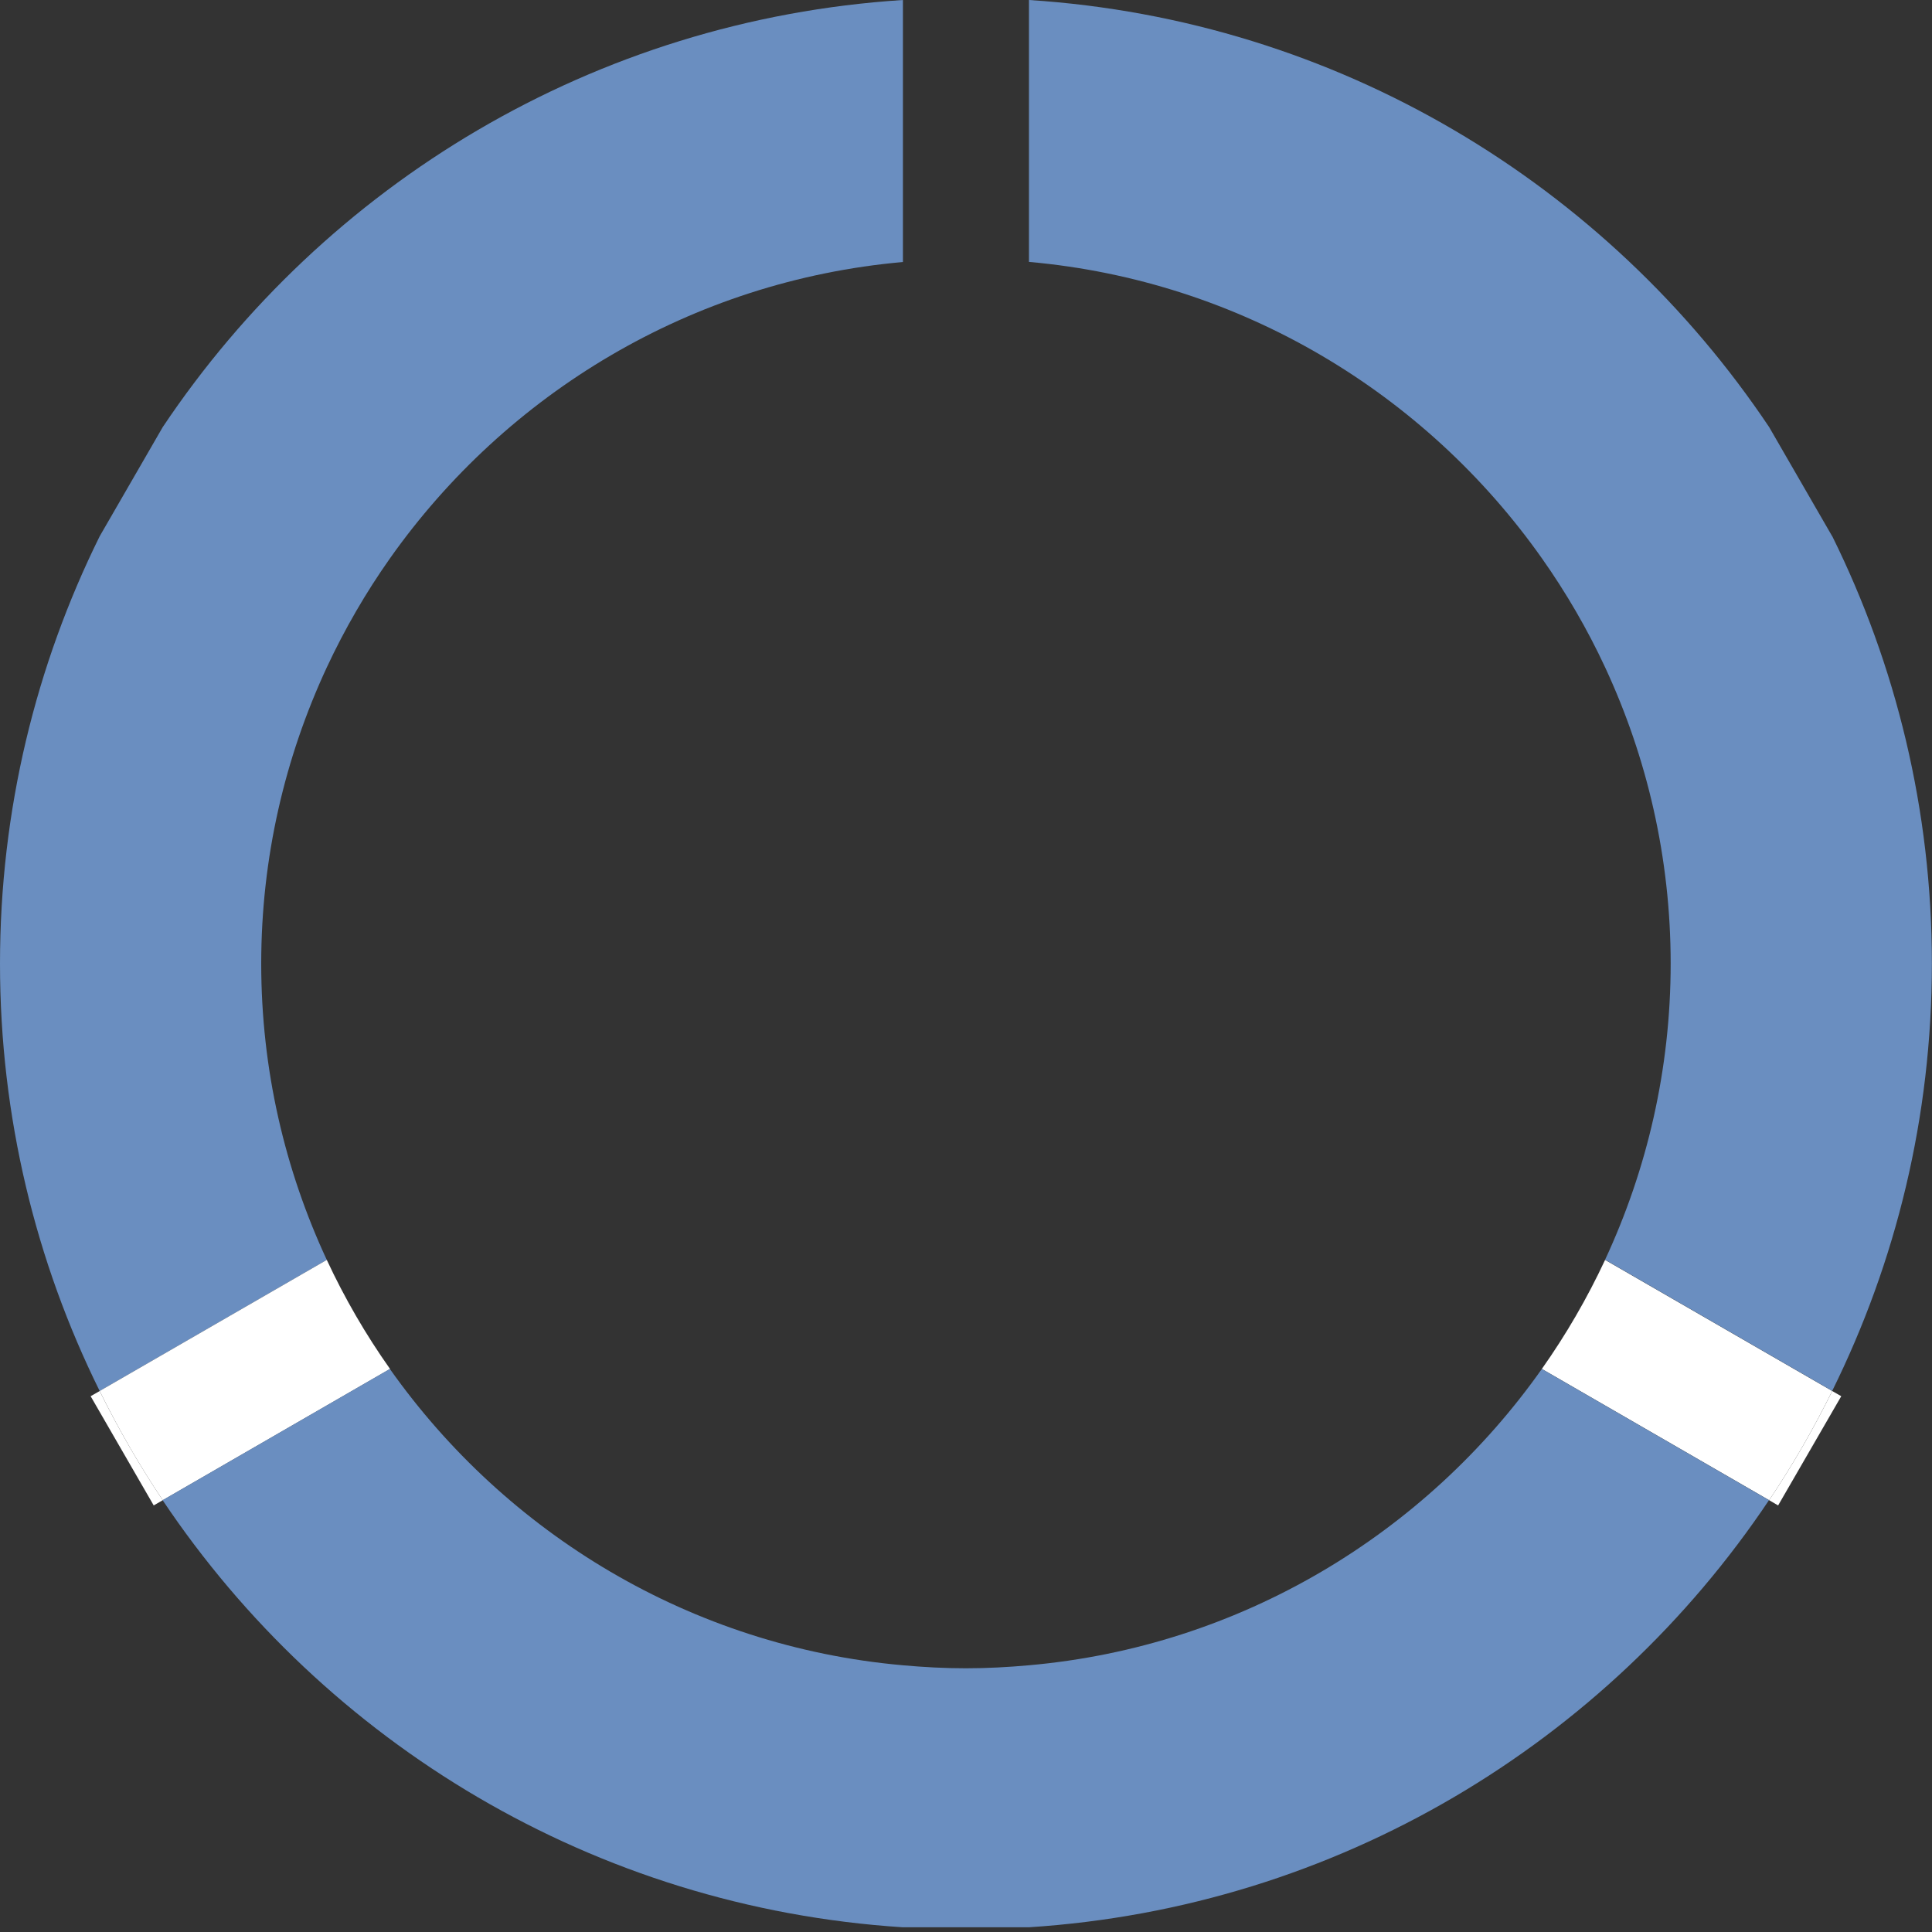
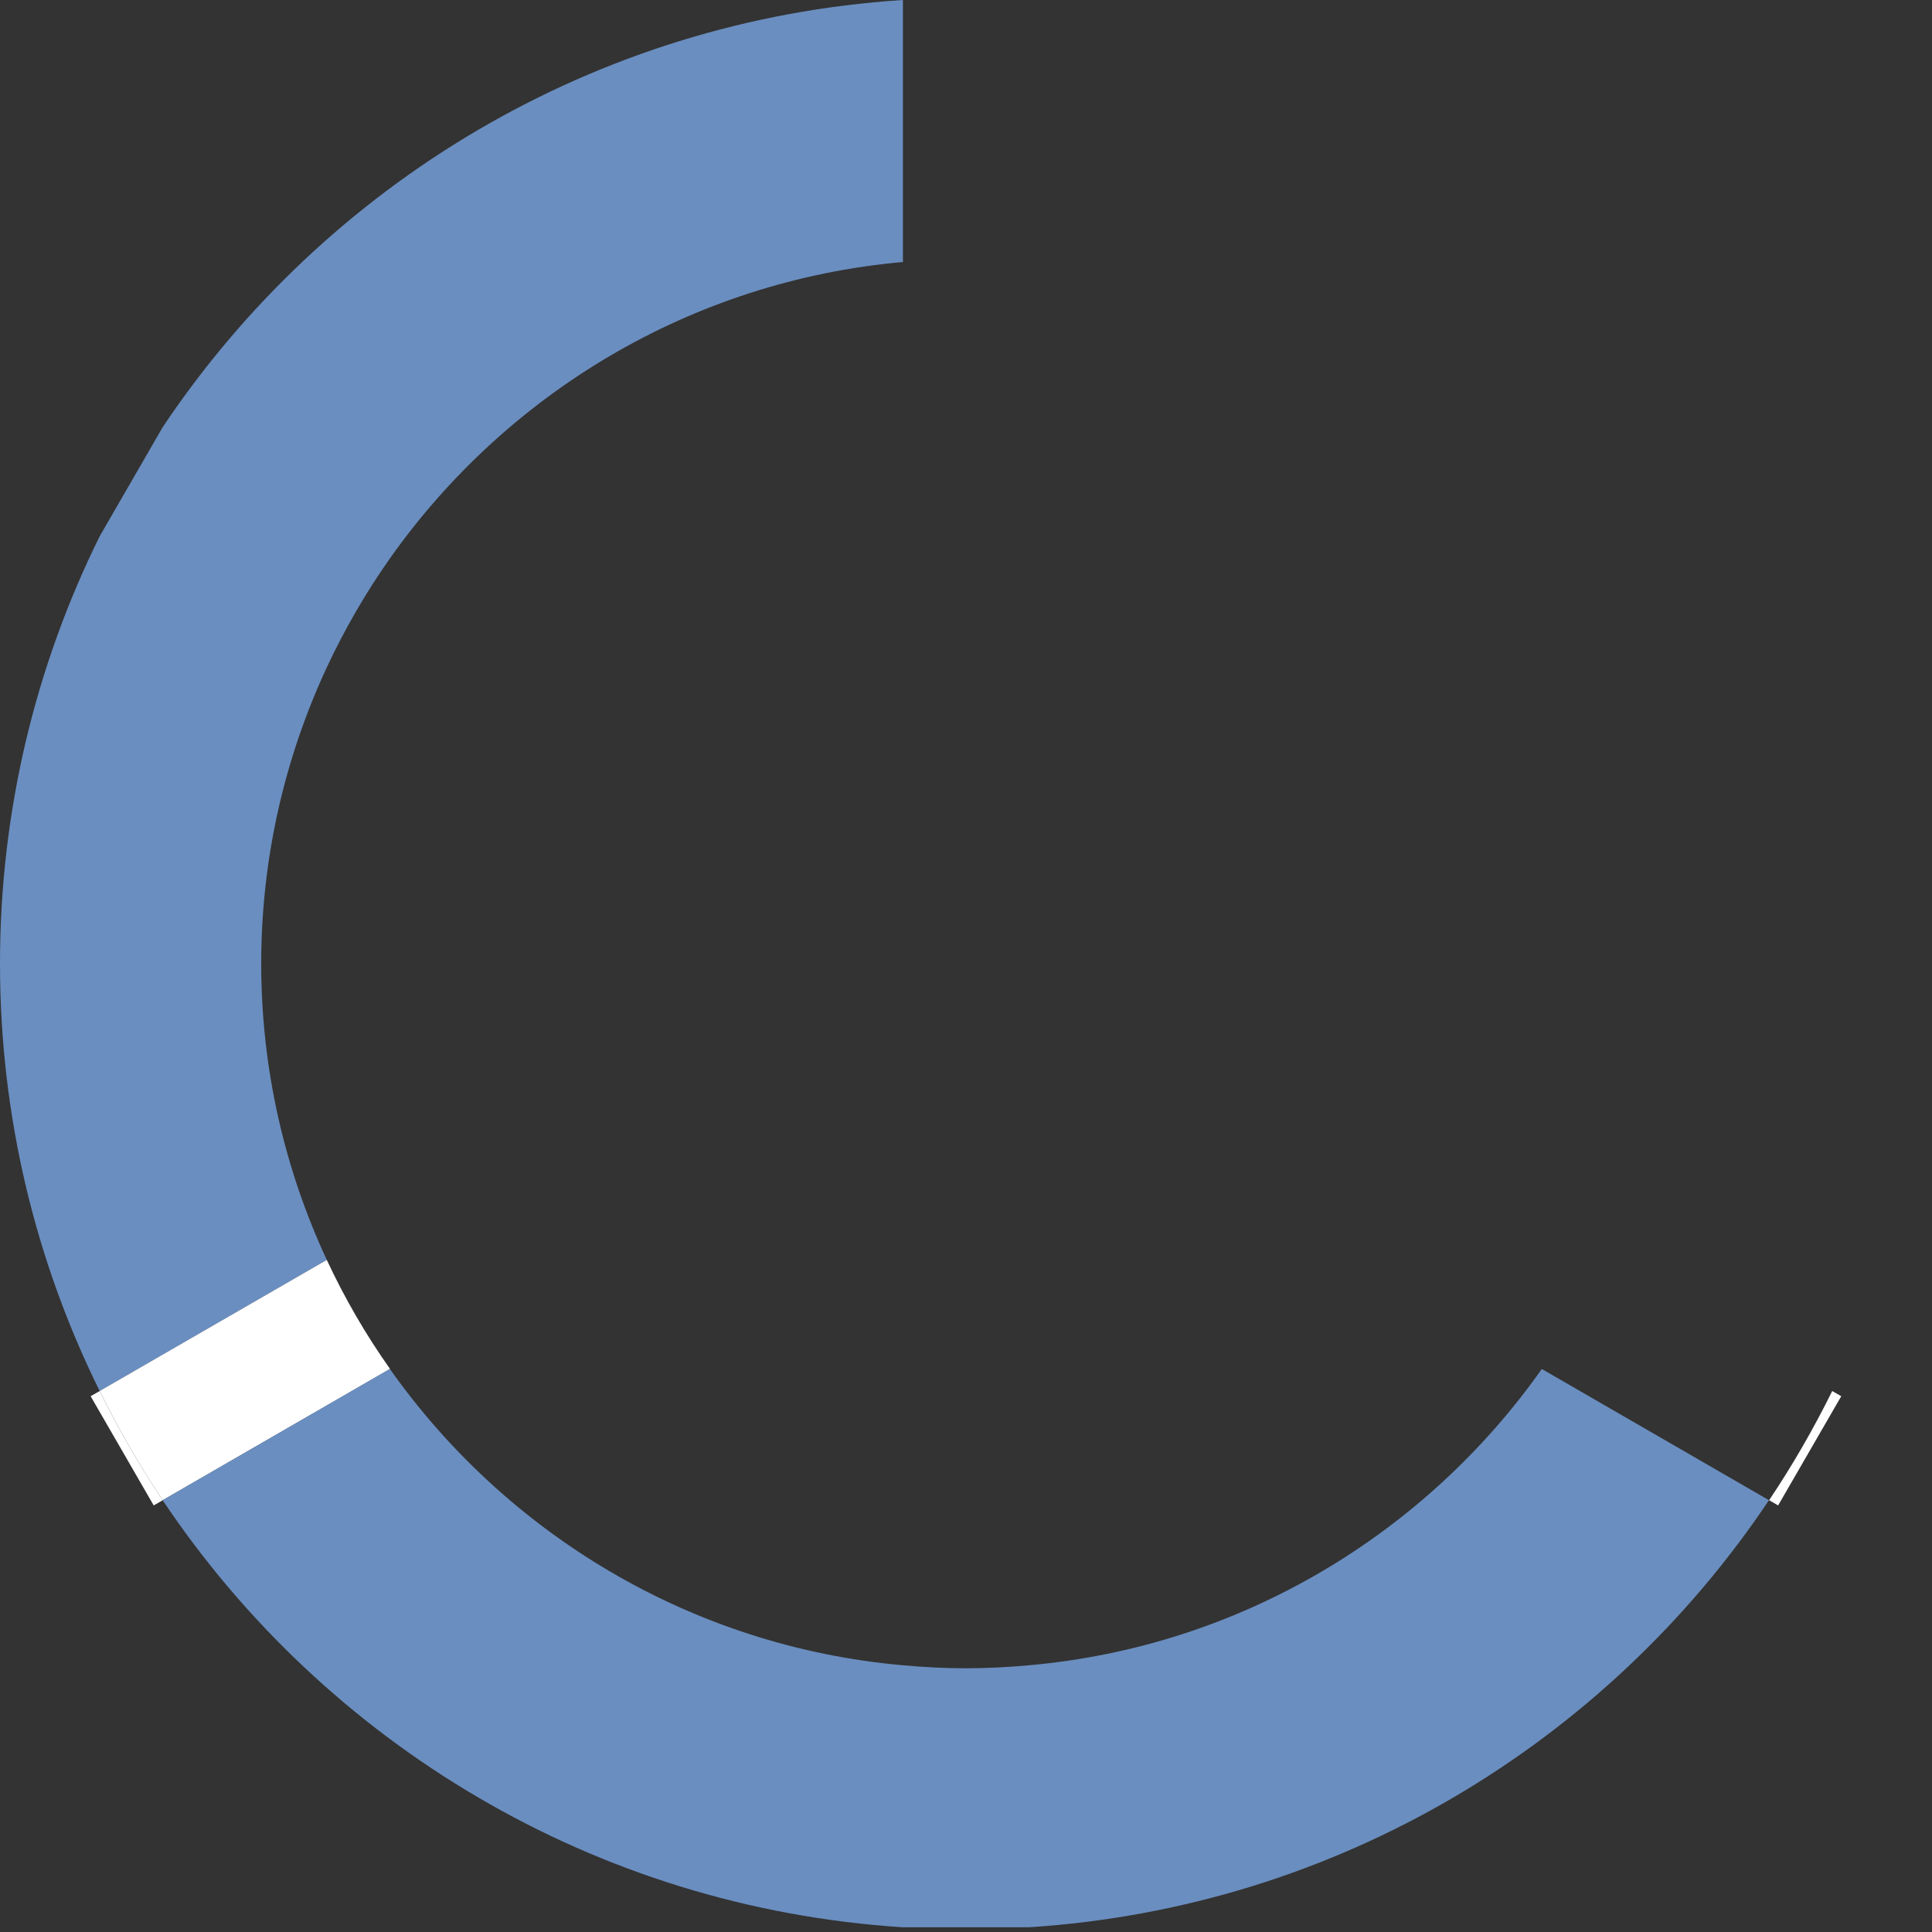
<svg xmlns="http://www.w3.org/2000/svg" width="34" height="34" viewBox="0 0 34 34" fill="none">
  <rect x="0" y="0" width="34" height="34" fill="#333333" stroke="none" />
  <path d="M31.134 26.401L31.292 26.493L32.403 24.571L32.244 24.48C31.915 25.146 31.545 25.787 31.134 26.401Z" fill="white" />
  <path d="M2.864 7.516L1.754 9.438C0.632 11.707 0 14.258 0 16.959C0 19.659 0.632 22.211 1.754 24.479L5.751 22.172C5.013 20.586 4.597 18.82 4.597 16.959C4.597 15.097 5.013 13.332 5.751 11.745C6.066 11.07 6.438 10.428 6.863 9.826C8.909 6.928 12.164 4.942 15.89 4.611V0C10.456 0.349 5.719 3.248 2.864 7.516Z" fill="#6A8EC0" />
-   <path d="M28.247 22.172C27.932 22.847 27.559 23.489 27.134 24.091L31.134 26.401C31.545 25.787 31.915 25.146 32.244 24.479L28.247 22.172Z" fill="white" />
  <path d="M1.595 24.571L2.705 26.493L2.864 26.401C2.453 25.787 2.083 25.146 1.754 24.48L1.595 24.571Z" fill="white" />
-   <path d="M32.244 9.438L31.134 7.516C28.277 3.248 23.539 0.349 18.108 0V4.609C21.834 4.94 25.089 6.926 27.134 9.824C27.559 10.426 27.934 11.07 28.247 11.743C28.985 13.329 29.401 15.095 29.401 16.956C29.401 18.818 28.985 20.583 28.247 22.169L32.244 24.477C33.366 22.209 33.998 19.657 33.998 16.956C33.998 14.255 33.366 11.704 32.244 9.435V9.438Z" fill="#6A8EC0" />
  <path d="M5.751 22.172L1.754 24.479C2.083 25.146 2.453 25.787 2.864 26.401L6.864 24.091C6.438 23.489 6.064 22.845 5.751 22.172Z" fill="white" />
  <path d="M27.134 24.091C25.089 26.989 21.834 28.976 18.108 29.306C17.743 29.339 17.372 29.359 16.998 29.359C16.623 29.359 16.253 29.339 15.888 29.306C12.162 28.976 8.909 26.989 6.861 24.091L2.862 26.401C5.719 30.669 10.456 33.568 15.888 33.917H18.106C23.537 33.568 28.274 30.669 31.131 26.401L27.132 24.091H27.134Z" fill="#6A8EC0" />
</svg>